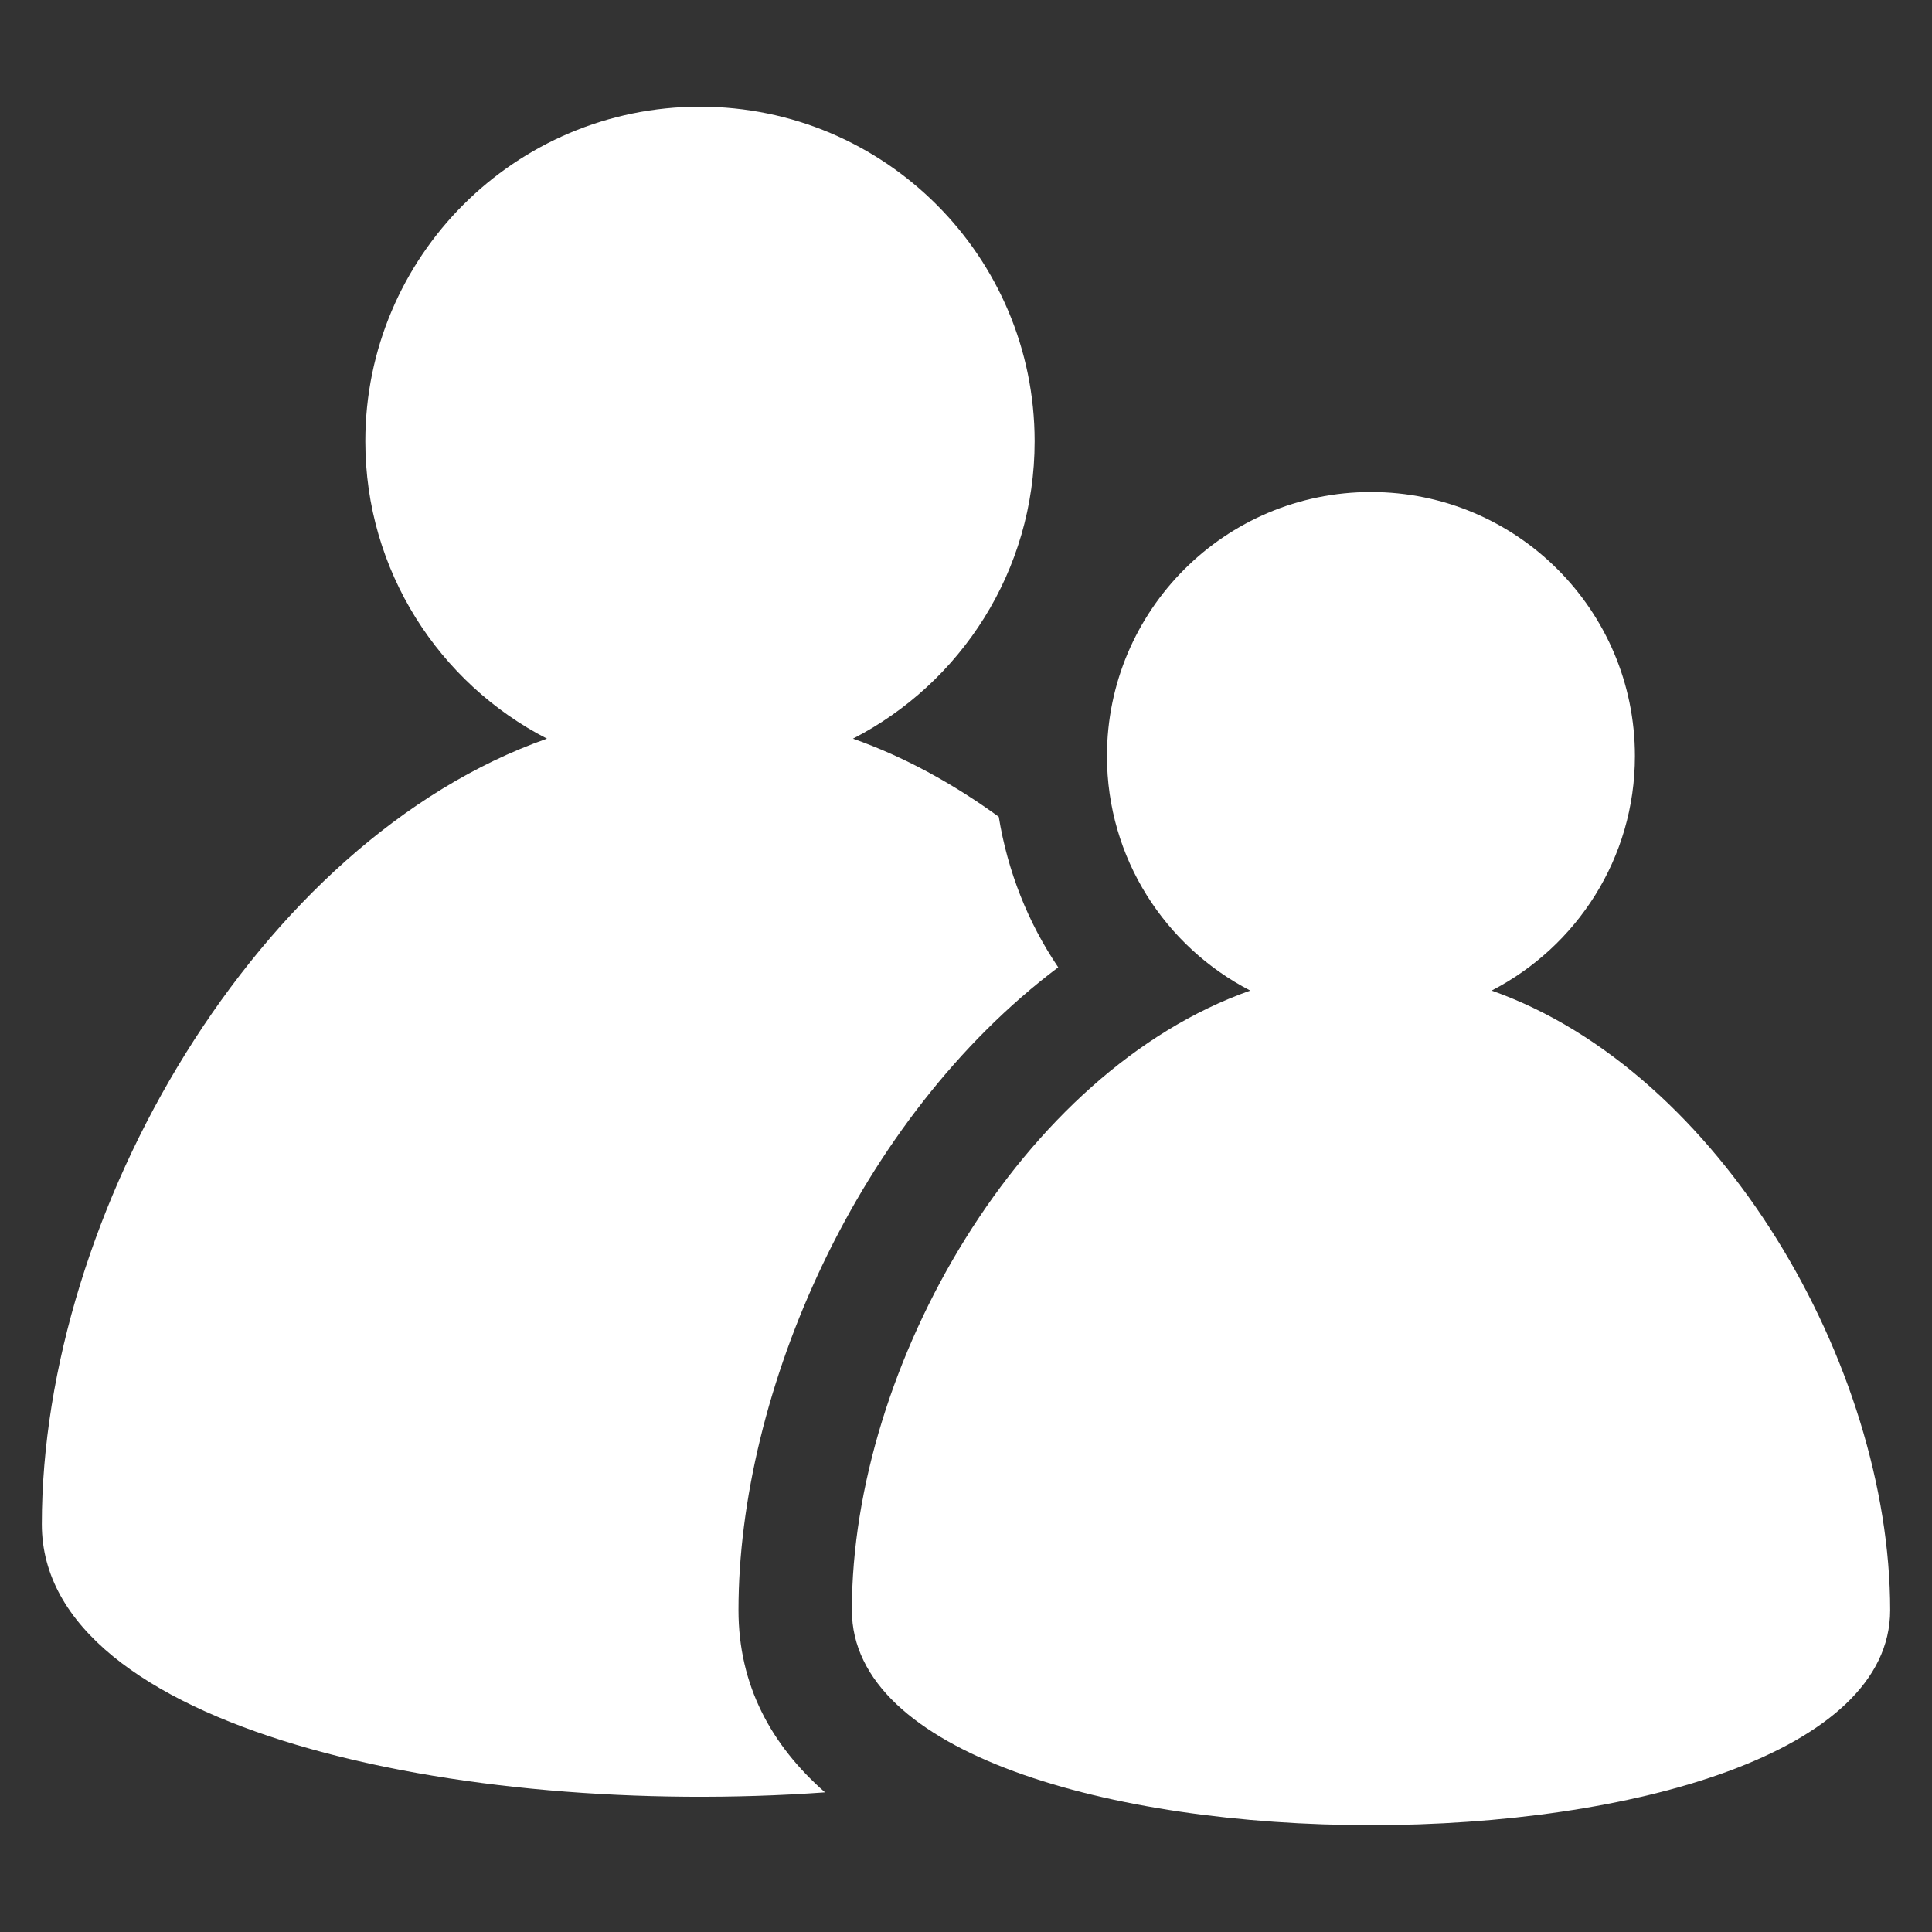
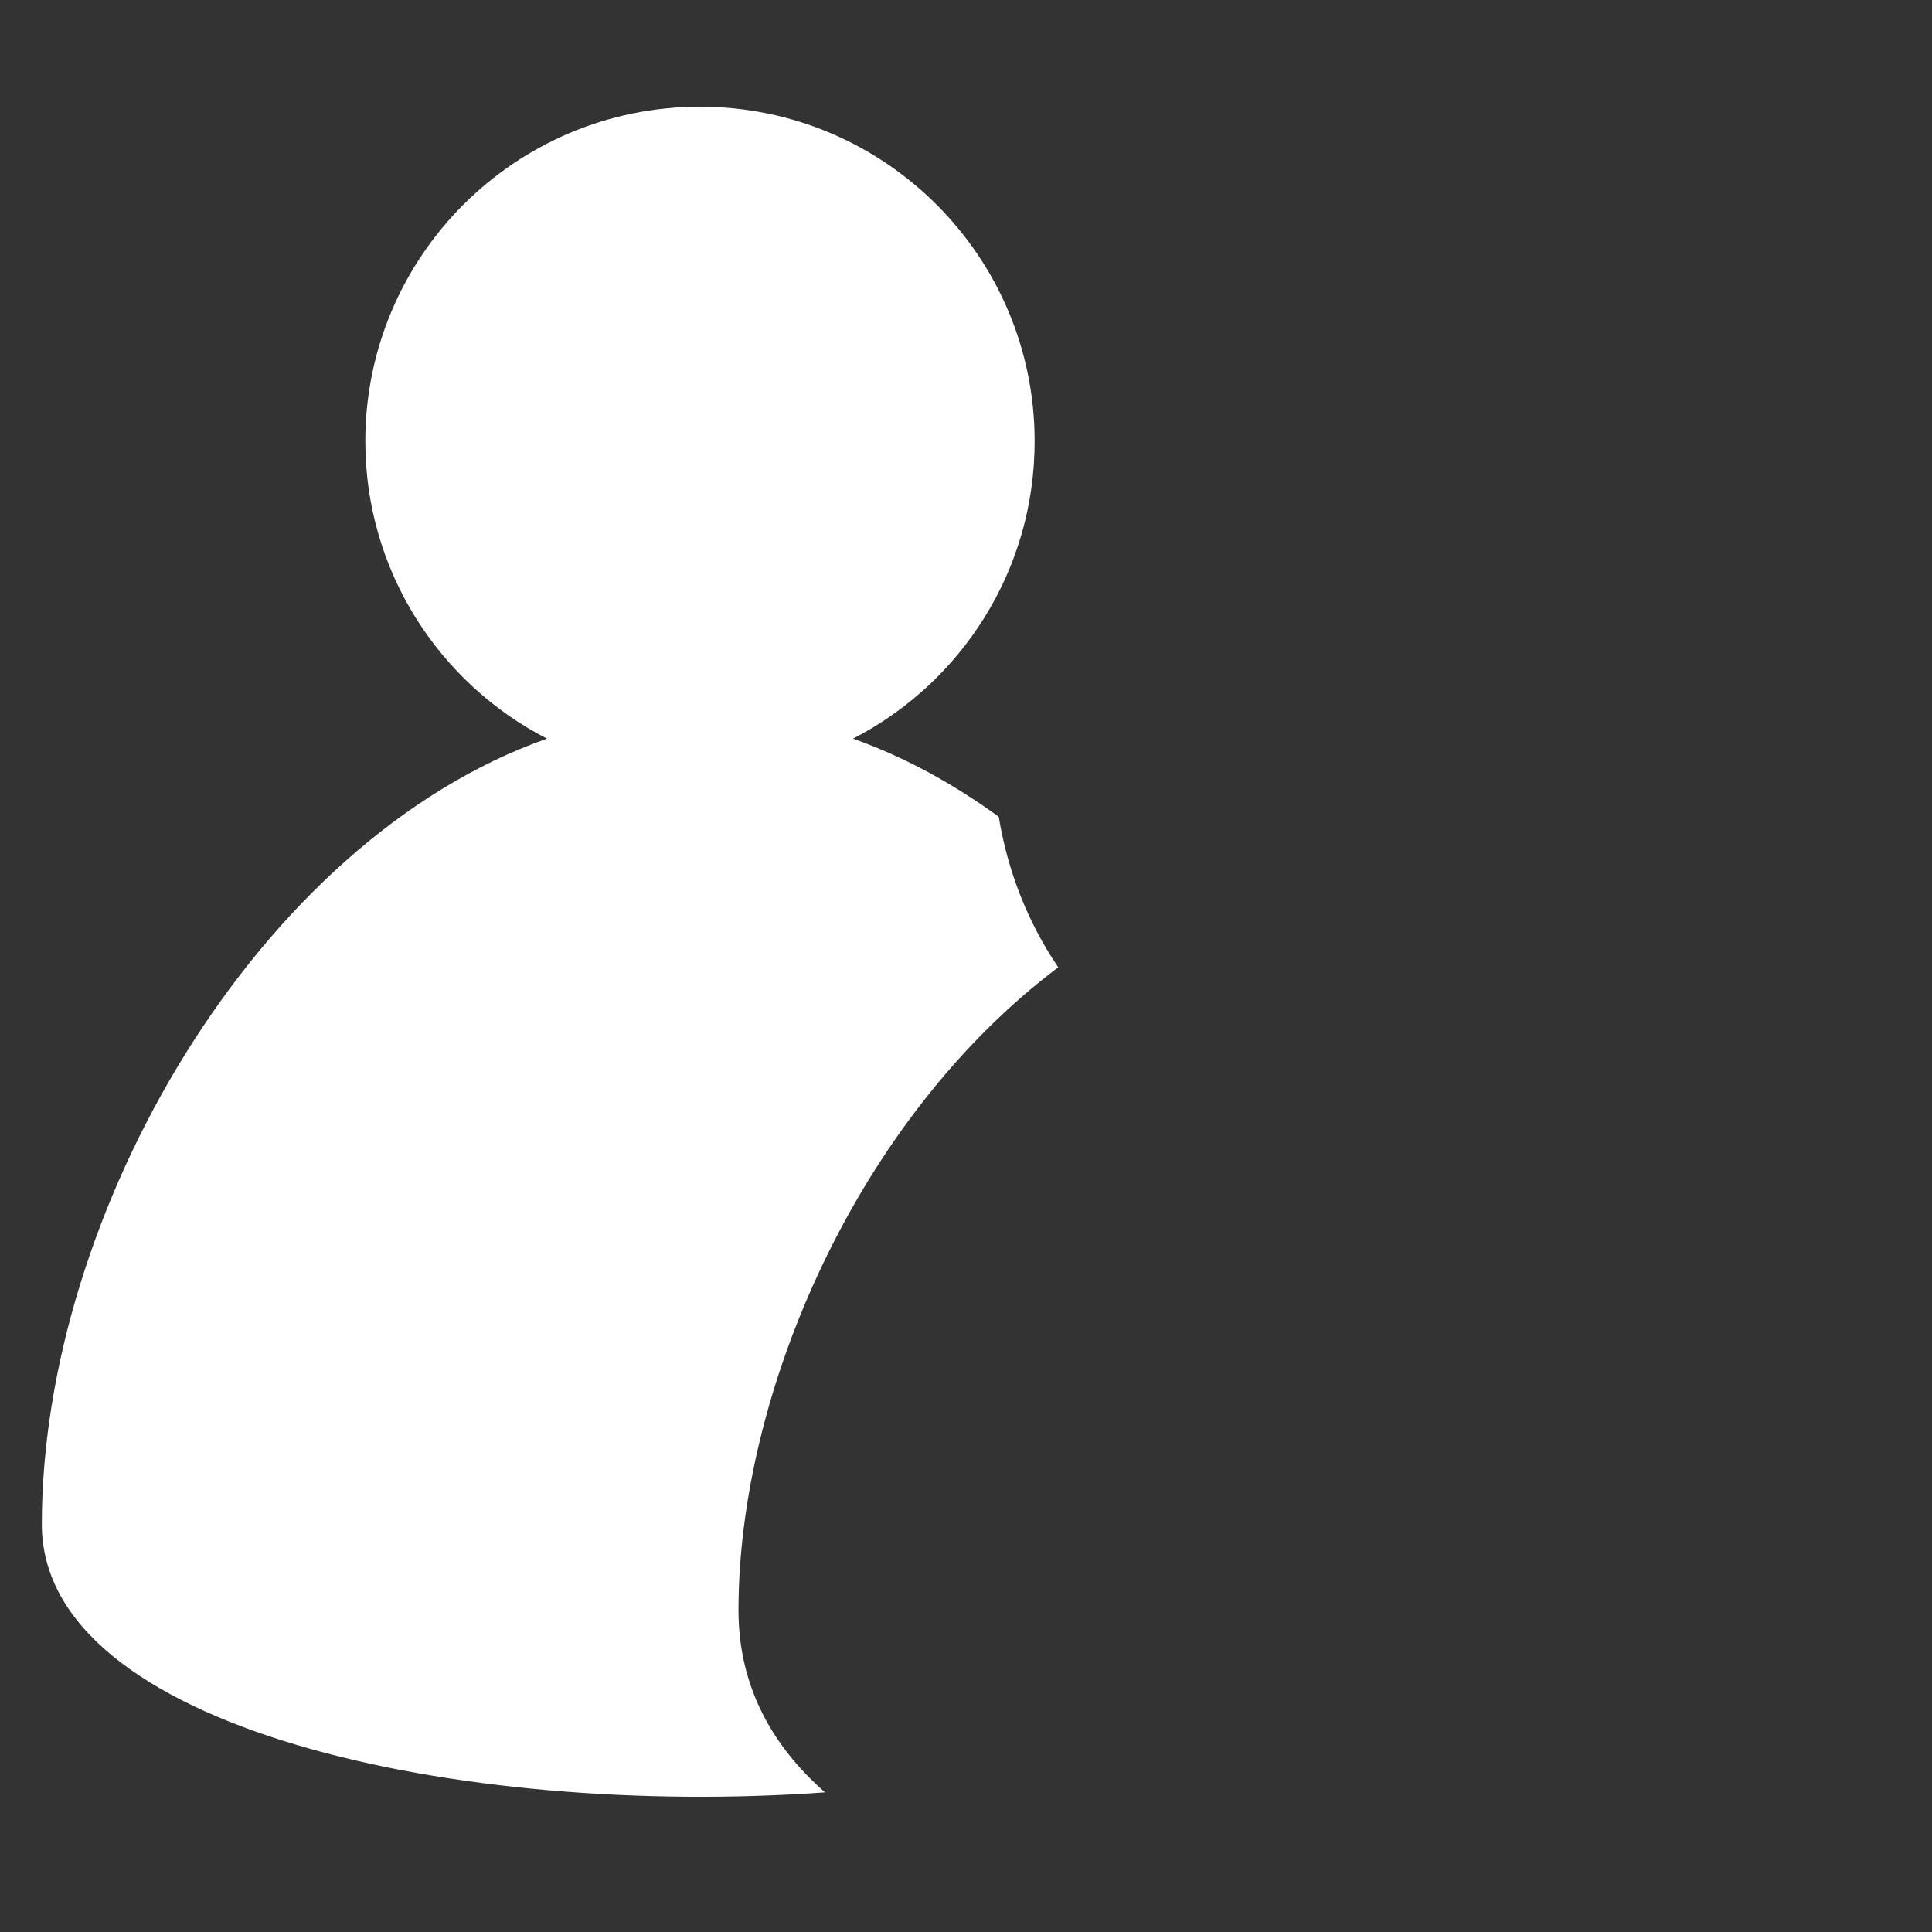
<svg xmlns="http://www.w3.org/2000/svg" version="1.0" id="Livello_1" x="0px" y="0px" width="22.677px" height="22.677px" viewBox="0 0 22.677 22.677" enable-background="new 0 0 22.677 22.677" xml:space="preserve">
  <rect x="0" y="0" width="22.677" height="22.677" fill="#333333" stroke="none" />
  <g>
-     <path fill="#FFFFFF" d="M17.508,11.627c0.998-0.515,1.682-1.553,1.682-2.753c0-1.711-1.387-3.099-3.098-3.099   c-1.711,0-3.099,1.388-3.099,3.099c0,1.2,0.684,2.238,1.682,2.753c-2.681,0.944-4.676,4.396-4.676,7.272   c0,1.683,3.047,2.524,6.093,2.524c3.047,0,6.094-0.842,6.094-2.524C22.185,16.022,20.188,12.571,17.508,11.627z" />
    <path fill="#FFFFFF" d="M8.668,18.899c0-2.558,1.396-5.772,3.753-7.545c-0.356-0.525-0.594-1.128-0.698-1.767   c-0.538-0.39-1.11-0.705-1.711-0.917c1.266-0.651,2.132-1.969,2.132-3.49c0-2.169-1.758-3.928-3.928-3.928   c-2.169,0-3.928,1.759-3.928,3.928c0,1.521,0.867,2.839,2.132,3.49c-3.398,1.197-5.929,5.573-5.929,9.221   c0,2.404,4.909,3.453,9.193,3.147C9.053,20.485,8.668,19.781,8.668,18.899z" />
  </g>
</svg>